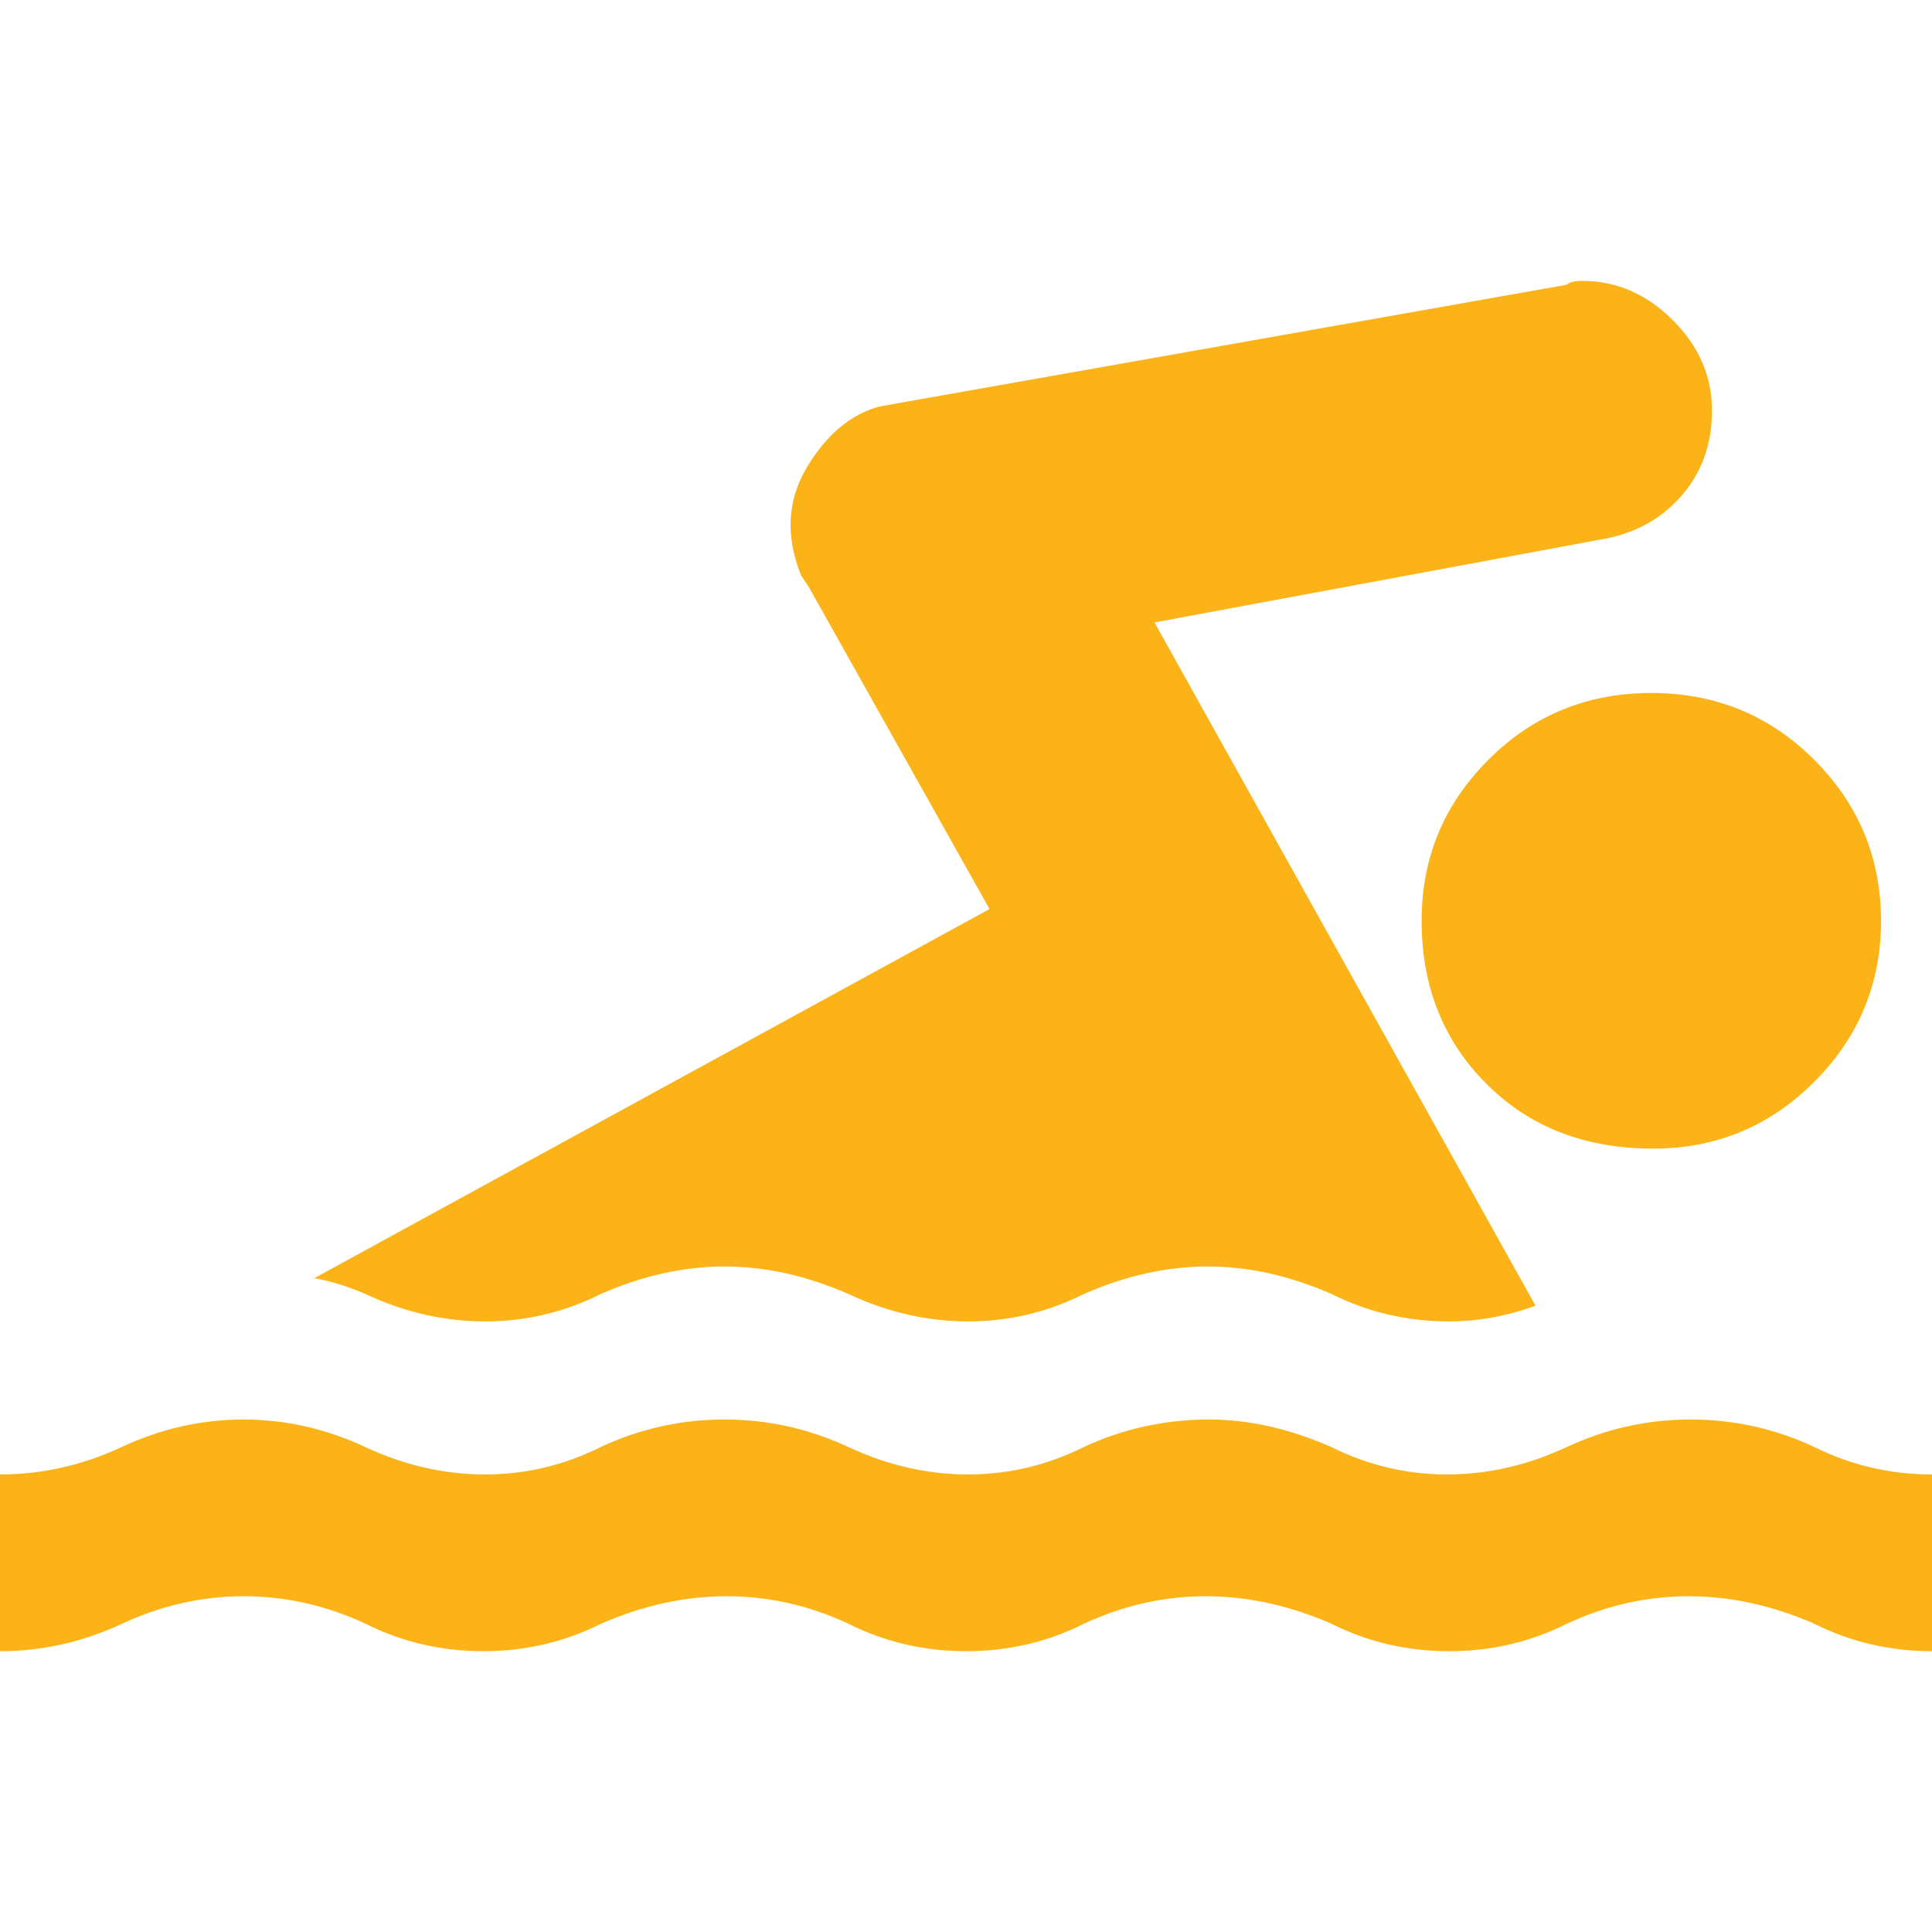
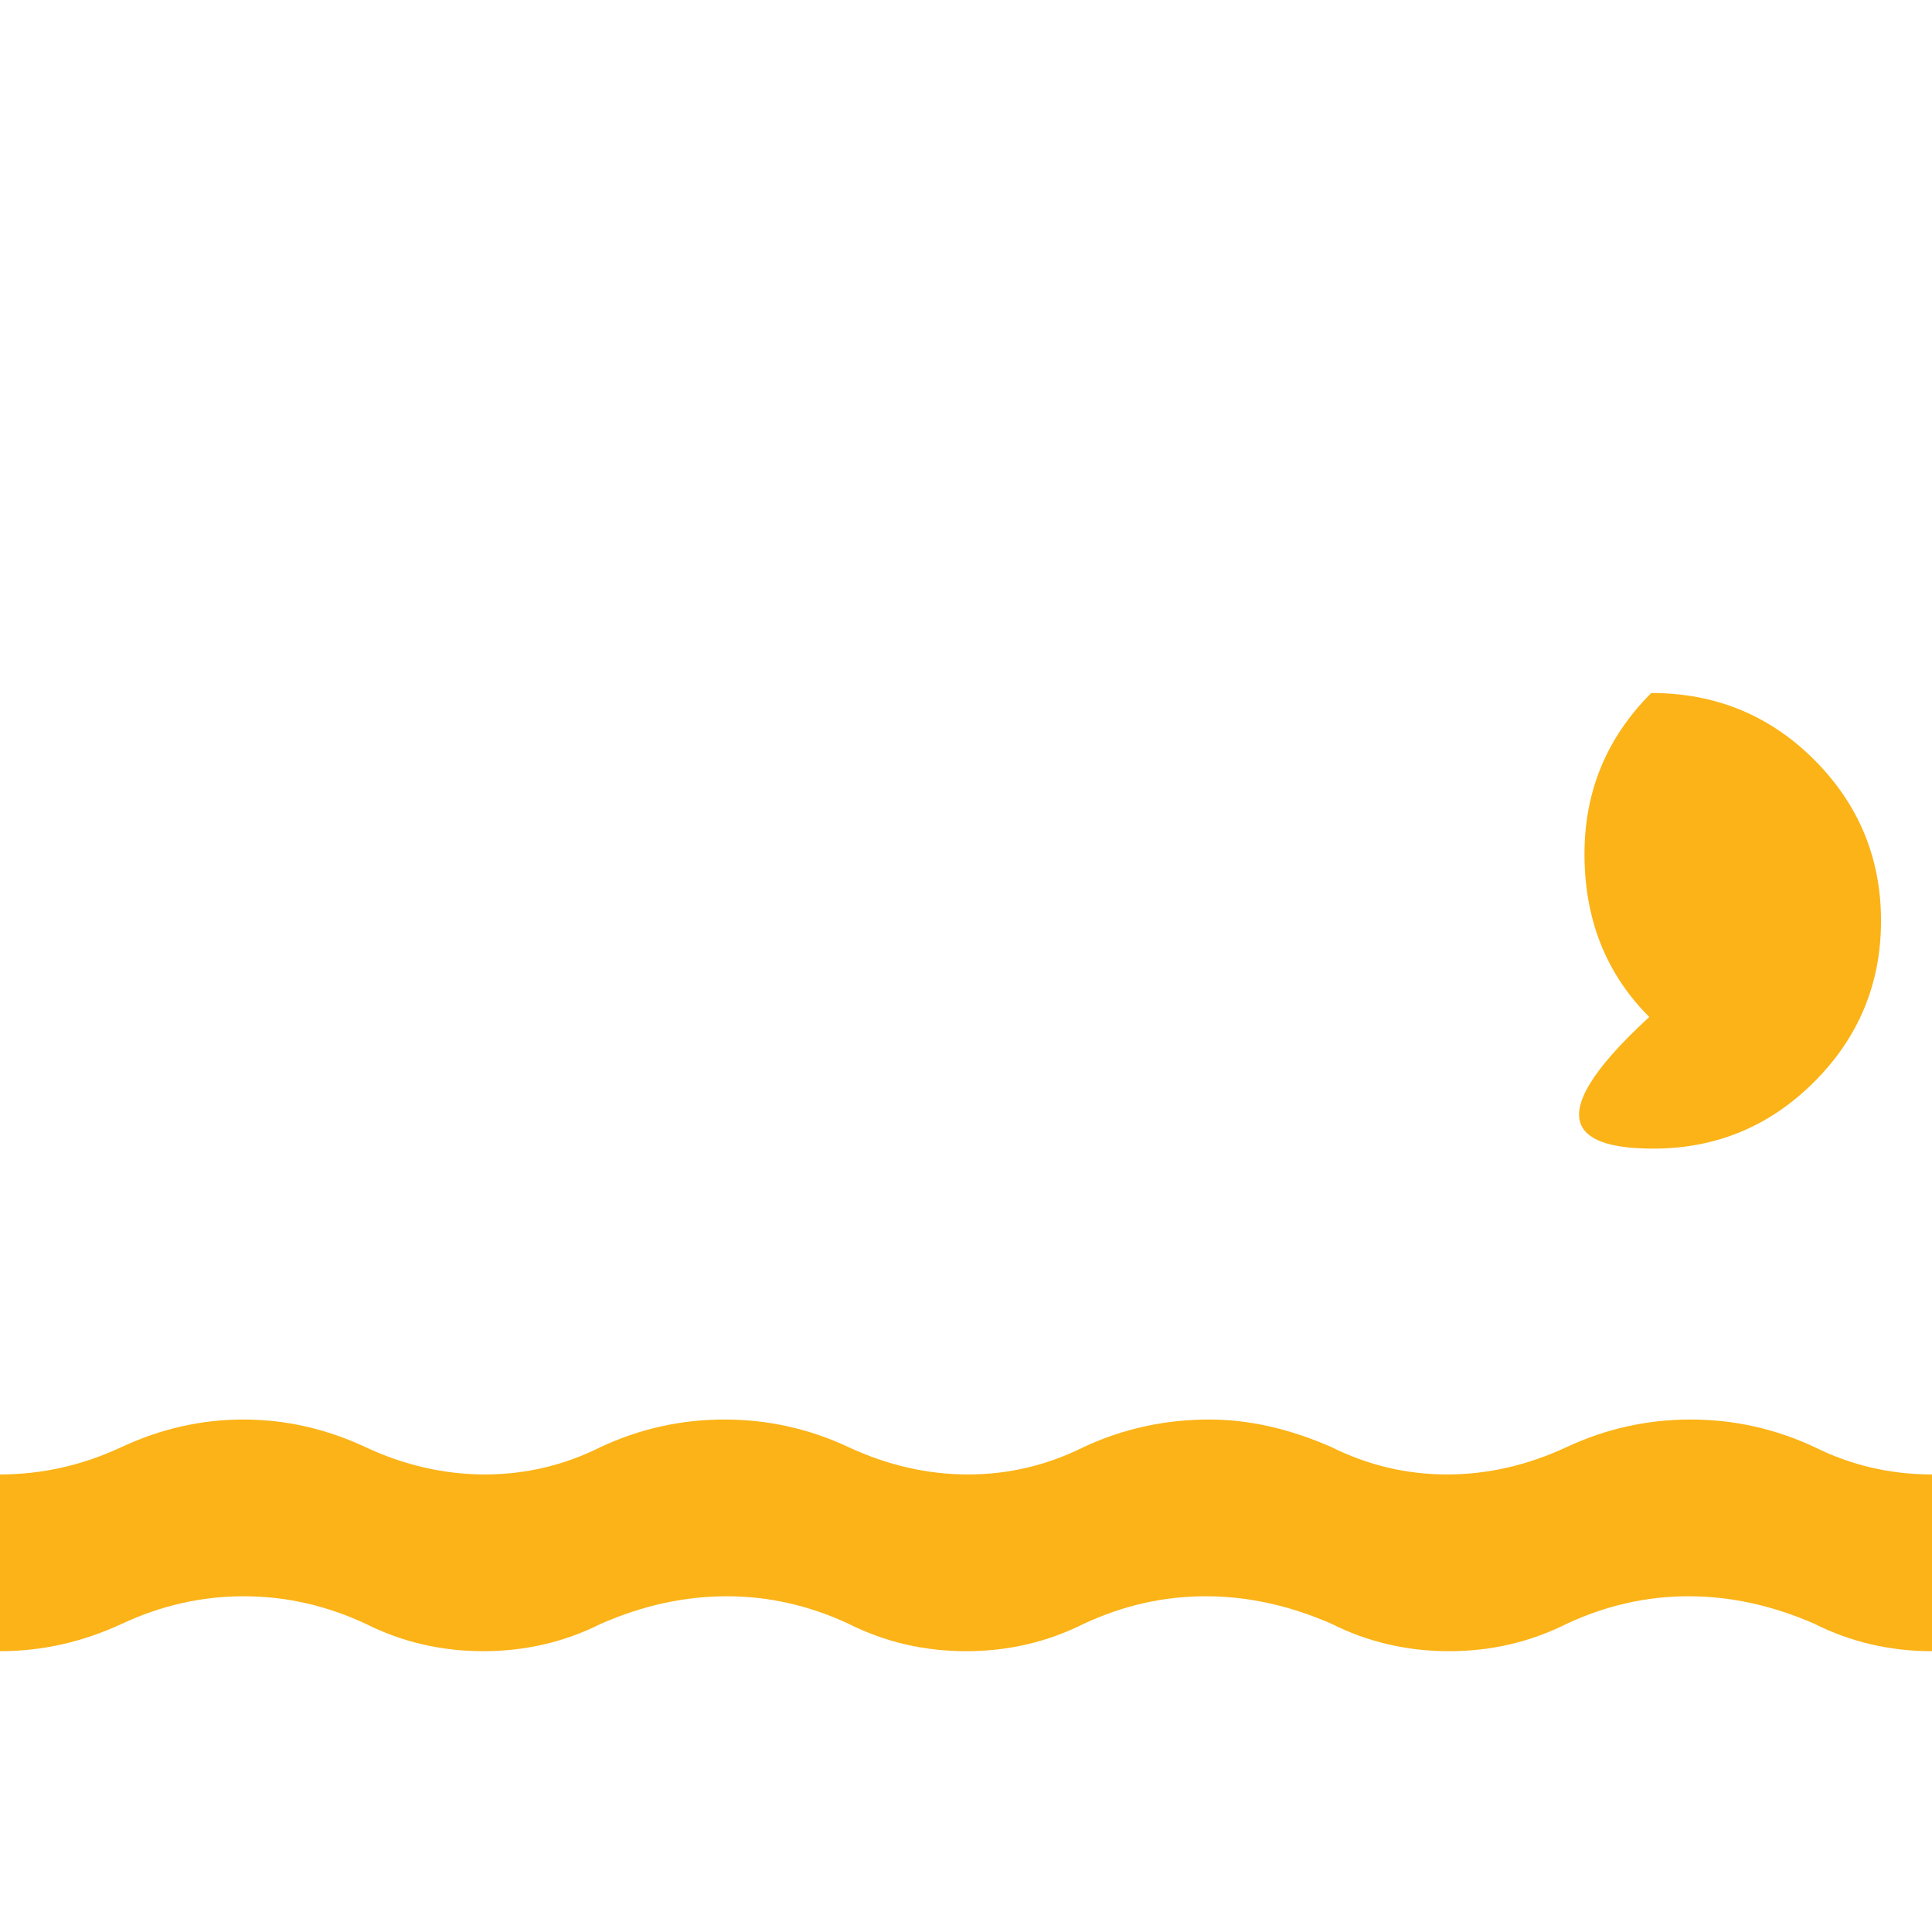
<svg xmlns="http://www.w3.org/2000/svg" version="1.0" id="Layer_1" x="0px" y="0px" width="23px" height="23px" viewBox="0 0 23 23" enable-background="new 0 0 23 23" xml:space="preserve">
  <g>
    <path fill="#FBB317" d="M23,19.657c-0.499,0-0.966-0.108-1.402-0.327c-0.499-0.218-0.998-0.327-1.496-0.327   c-0.499,0-0.981,0.109-1.449,0.327c-0.437,0.219-0.903,0.327-1.402,0.327s-0.966-0.108-1.402-0.327   c-0.499-0.218-0.997-0.327-1.496-0.327s-0.981,0.109-1.449,0.327c-0.437,0.219-0.903,0.327-1.402,0.327   c-0.499,0-0.966-0.108-1.402-0.327c-0.468-0.218-0.951-0.327-1.449-0.327c-0.499,0-0.998,0.109-1.496,0.327   c-0.436,0.219-0.904,0.327-1.402,0.327s-0.966-0.108-1.402-0.327c-0.468-0.218-0.951-0.327-1.449-0.327s-0.982,0.109-1.449,0.327   C0.982,19.549,0.499,19.657,0,19.657v-2.104c0.499,0,0.982-0.109,1.449-0.327s0.951-0.327,1.449-0.327s0.981,0.109,1.449,0.327   c0.467,0.218,0.943,0.327,1.426,0.327s0.943-0.109,1.379-0.327c0.467-0.218,0.958-0.327,1.473-0.327s1.005,0.109,1.473,0.327   c0.467,0.218,0.943,0.327,1.426,0.327c0.483,0,0.942-0.109,1.379-0.327c0.468-0.218,0.966-0.327,1.496-0.327   c0.467,0,0.95,0.109,1.449,0.327c0.437,0.218,0.896,0.327,1.379,0.327s0.958-0.109,1.426-0.327s0.958-0.327,1.473-0.327   c0.514,0,1.005,0.109,1.473,0.327c0.437,0.218,0.903,0.327,1.402,0.327V19.657z M23,19.657" />
-     <path fill="#FBB317" d="M19.681,13.674c0.748,0,1.387-0.265,1.917-0.795c0.529-0.529,0.795-1.168,0.795-1.917   s-0.266-1.387-0.795-1.917c-0.53-0.53-1.177-0.795-1.94-0.795s-1.41,0.265-1.939,0.795c-0.53,0.53-0.795,1.168-0.795,1.917   c0,0.779,0.257,1.426,0.771,1.94C18.208,13.417,18.87,13.674,19.681,13.674L19.681,13.674z M19.681,13.674" />
-     <path fill="#FBB317" d="M3.74,15.217c0.187,0.031,0.39,0.093,0.608,0.187c0.467,0.219,0.943,0.327,1.426,0.327   s0.943-0.108,1.379-0.327c0.499-0.218,0.989-0.327,1.473-0.327c0.483,0,0.974,0.109,1.473,0.327   c0.467,0.219,0.943,0.327,1.426,0.327c0.483,0,0.942-0.108,1.379-0.327c0.499-0.218,0.989-0.327,1.473-0.327   s0.974,0.109,1.473,0.327c0.437,0.219,0.903,0.327,1.402,0.327c0.343,0,0.686-0.063,1.028-0.187L13.744,7.41l5.282-0.982   c0.405-0.062,0.732-0.233,0.981-0.514c0.25-0.28,0.374-0.624,0.374-1.028c0-0.405-0.155-0.764-0.467-1.075   c-0.313-0.312-0.671-0.467-1.076-0.467c-0.093,0-0.155,0.015-0.187,0.046l-8.181,1.449C10.128,4.932,9.84,5.173,9.606,5.563   c-0.233,0.39-0.257,0.818-0.07,1.286l0.093,0.14l2.151,3.833L3.74,15.217z M3.74,15.217" />
+     <path fill="#FBB317" d="M19.681,13.674c0.748,0,1.387-0.265,1.917-0.795c0.529-0.529,0.795-1.168,0.795-1.917   s-0.266-1.387-0.795-1.917c-0.53-0.53-1.177-0.795-1.94-0.795c-0.53,0.53-0.795,1.168-0.795,1.917   c0,0.779,0.257,1.426,0.771,1.94C18.208,13.417,18.87,13.674,19.681,13.674L19.681,13.674z M19.681,13.674" />
  </g>
</svg>